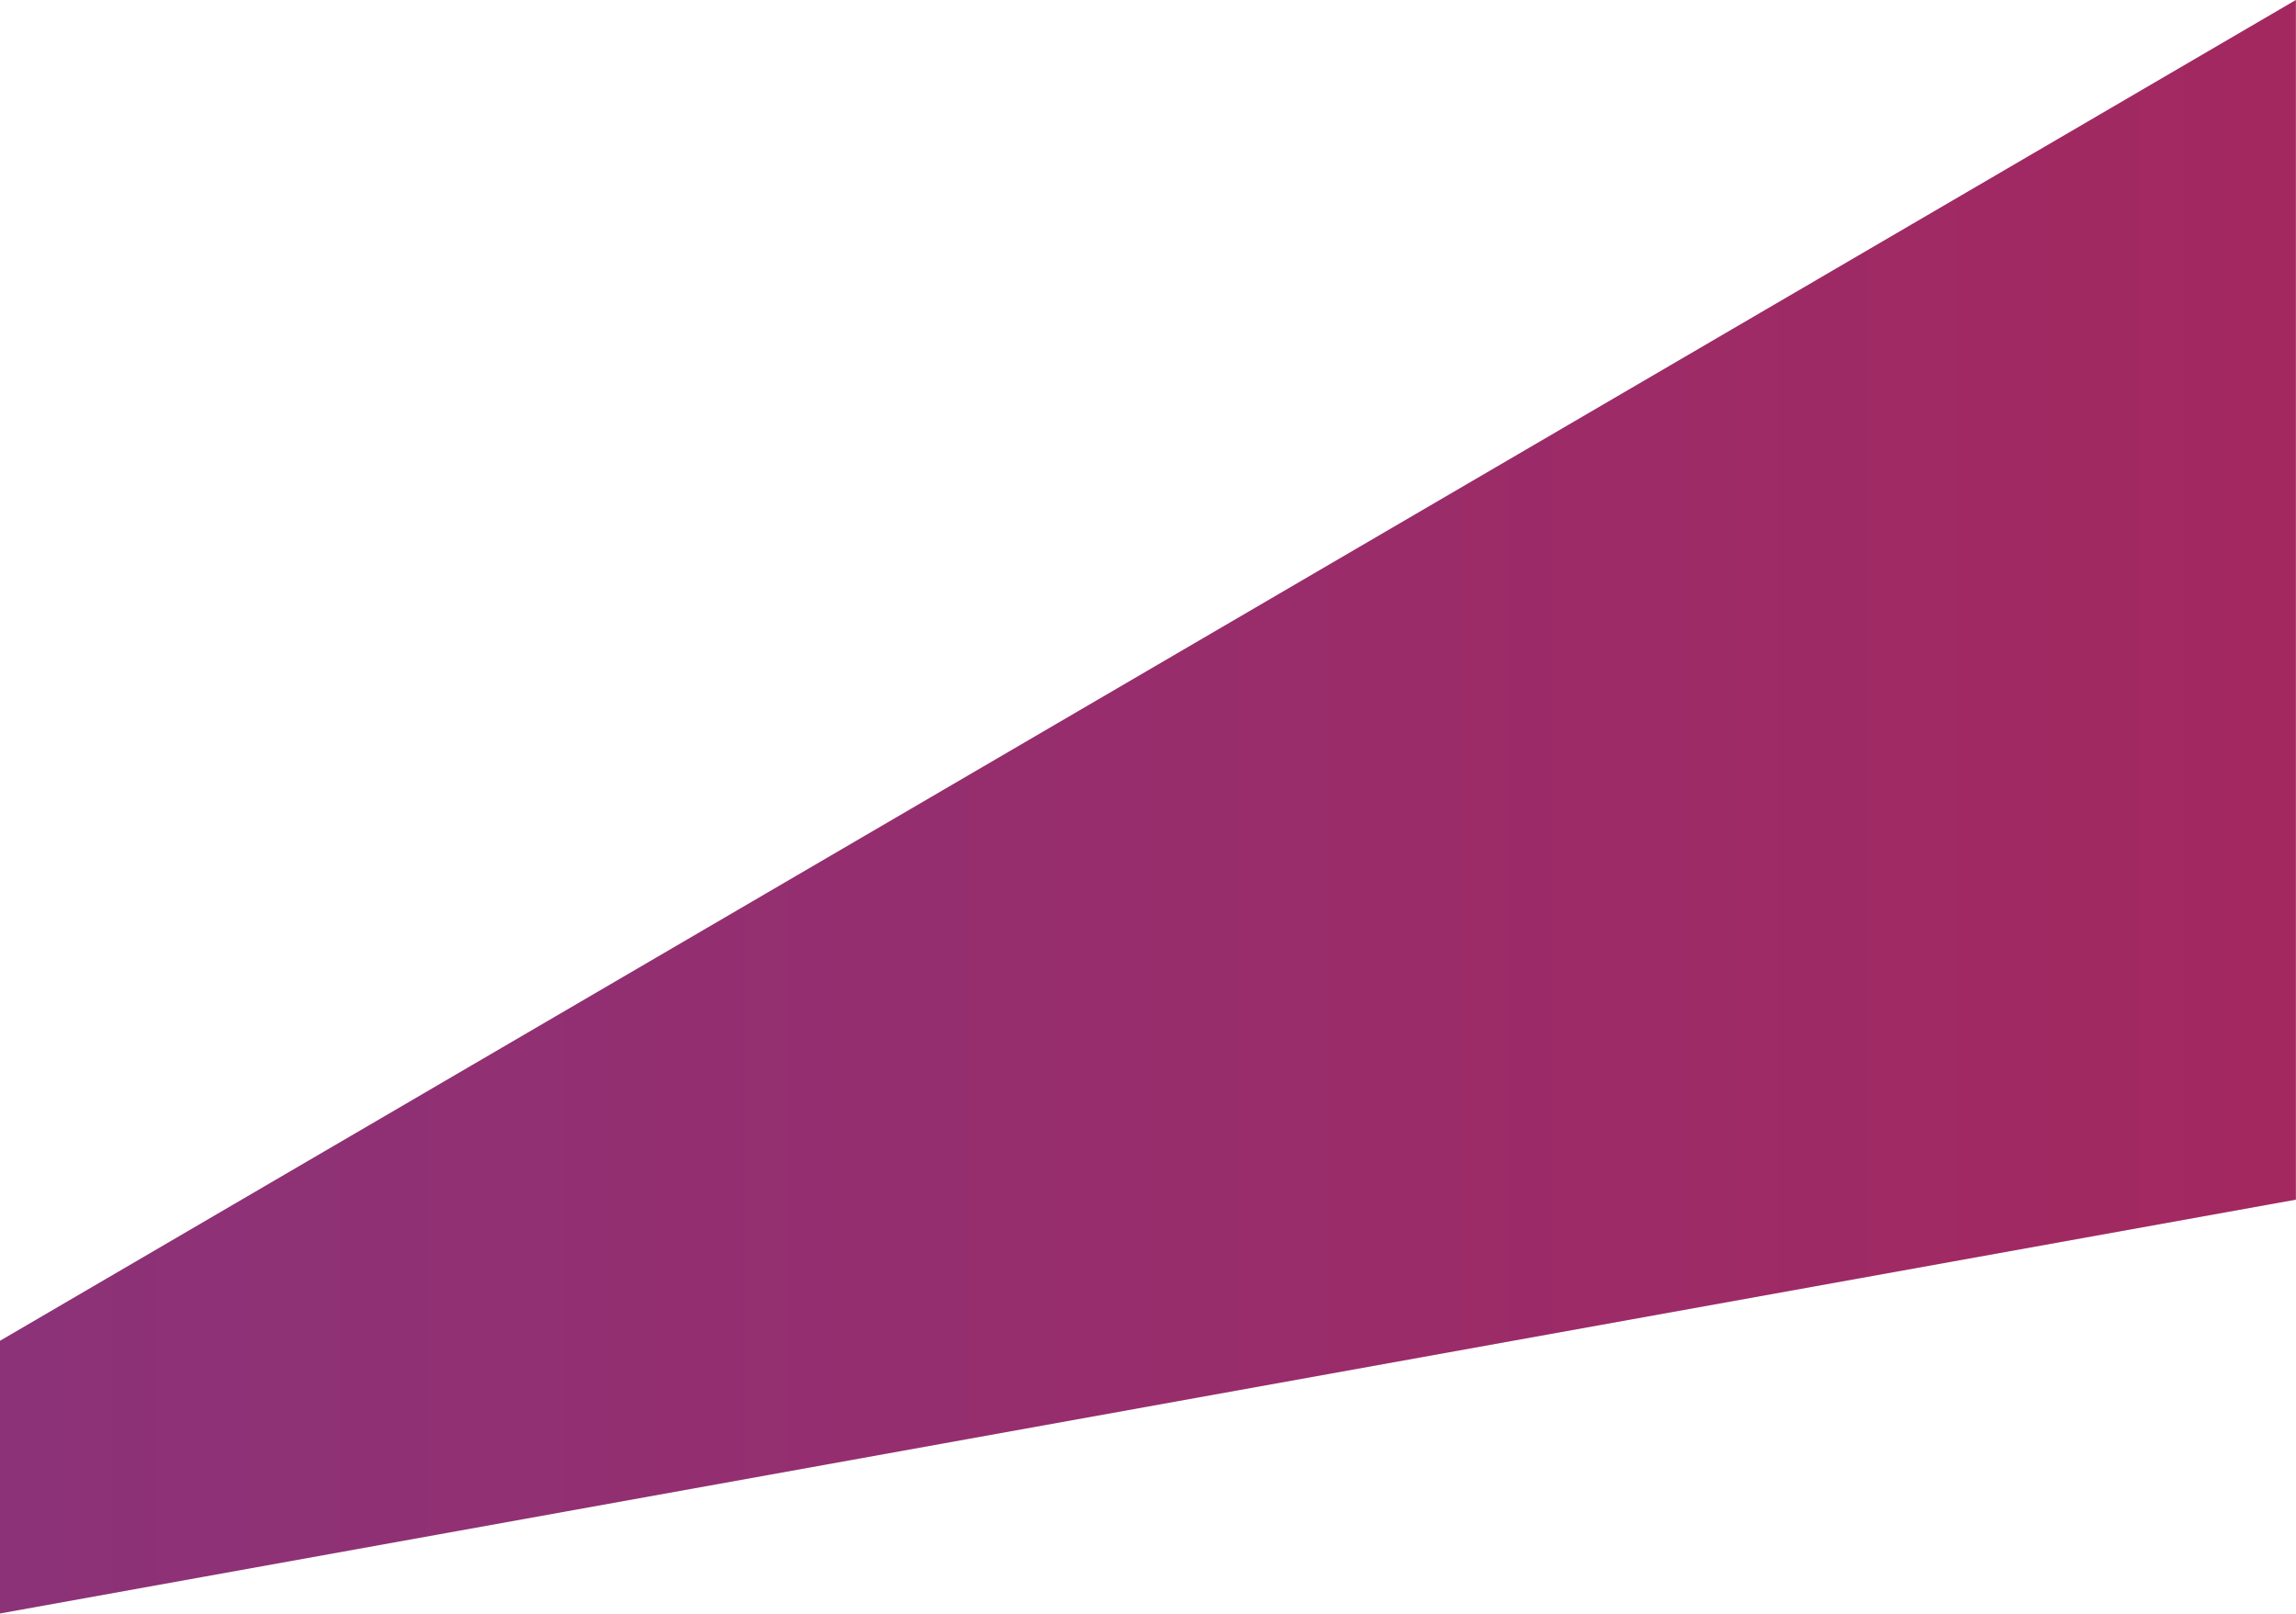
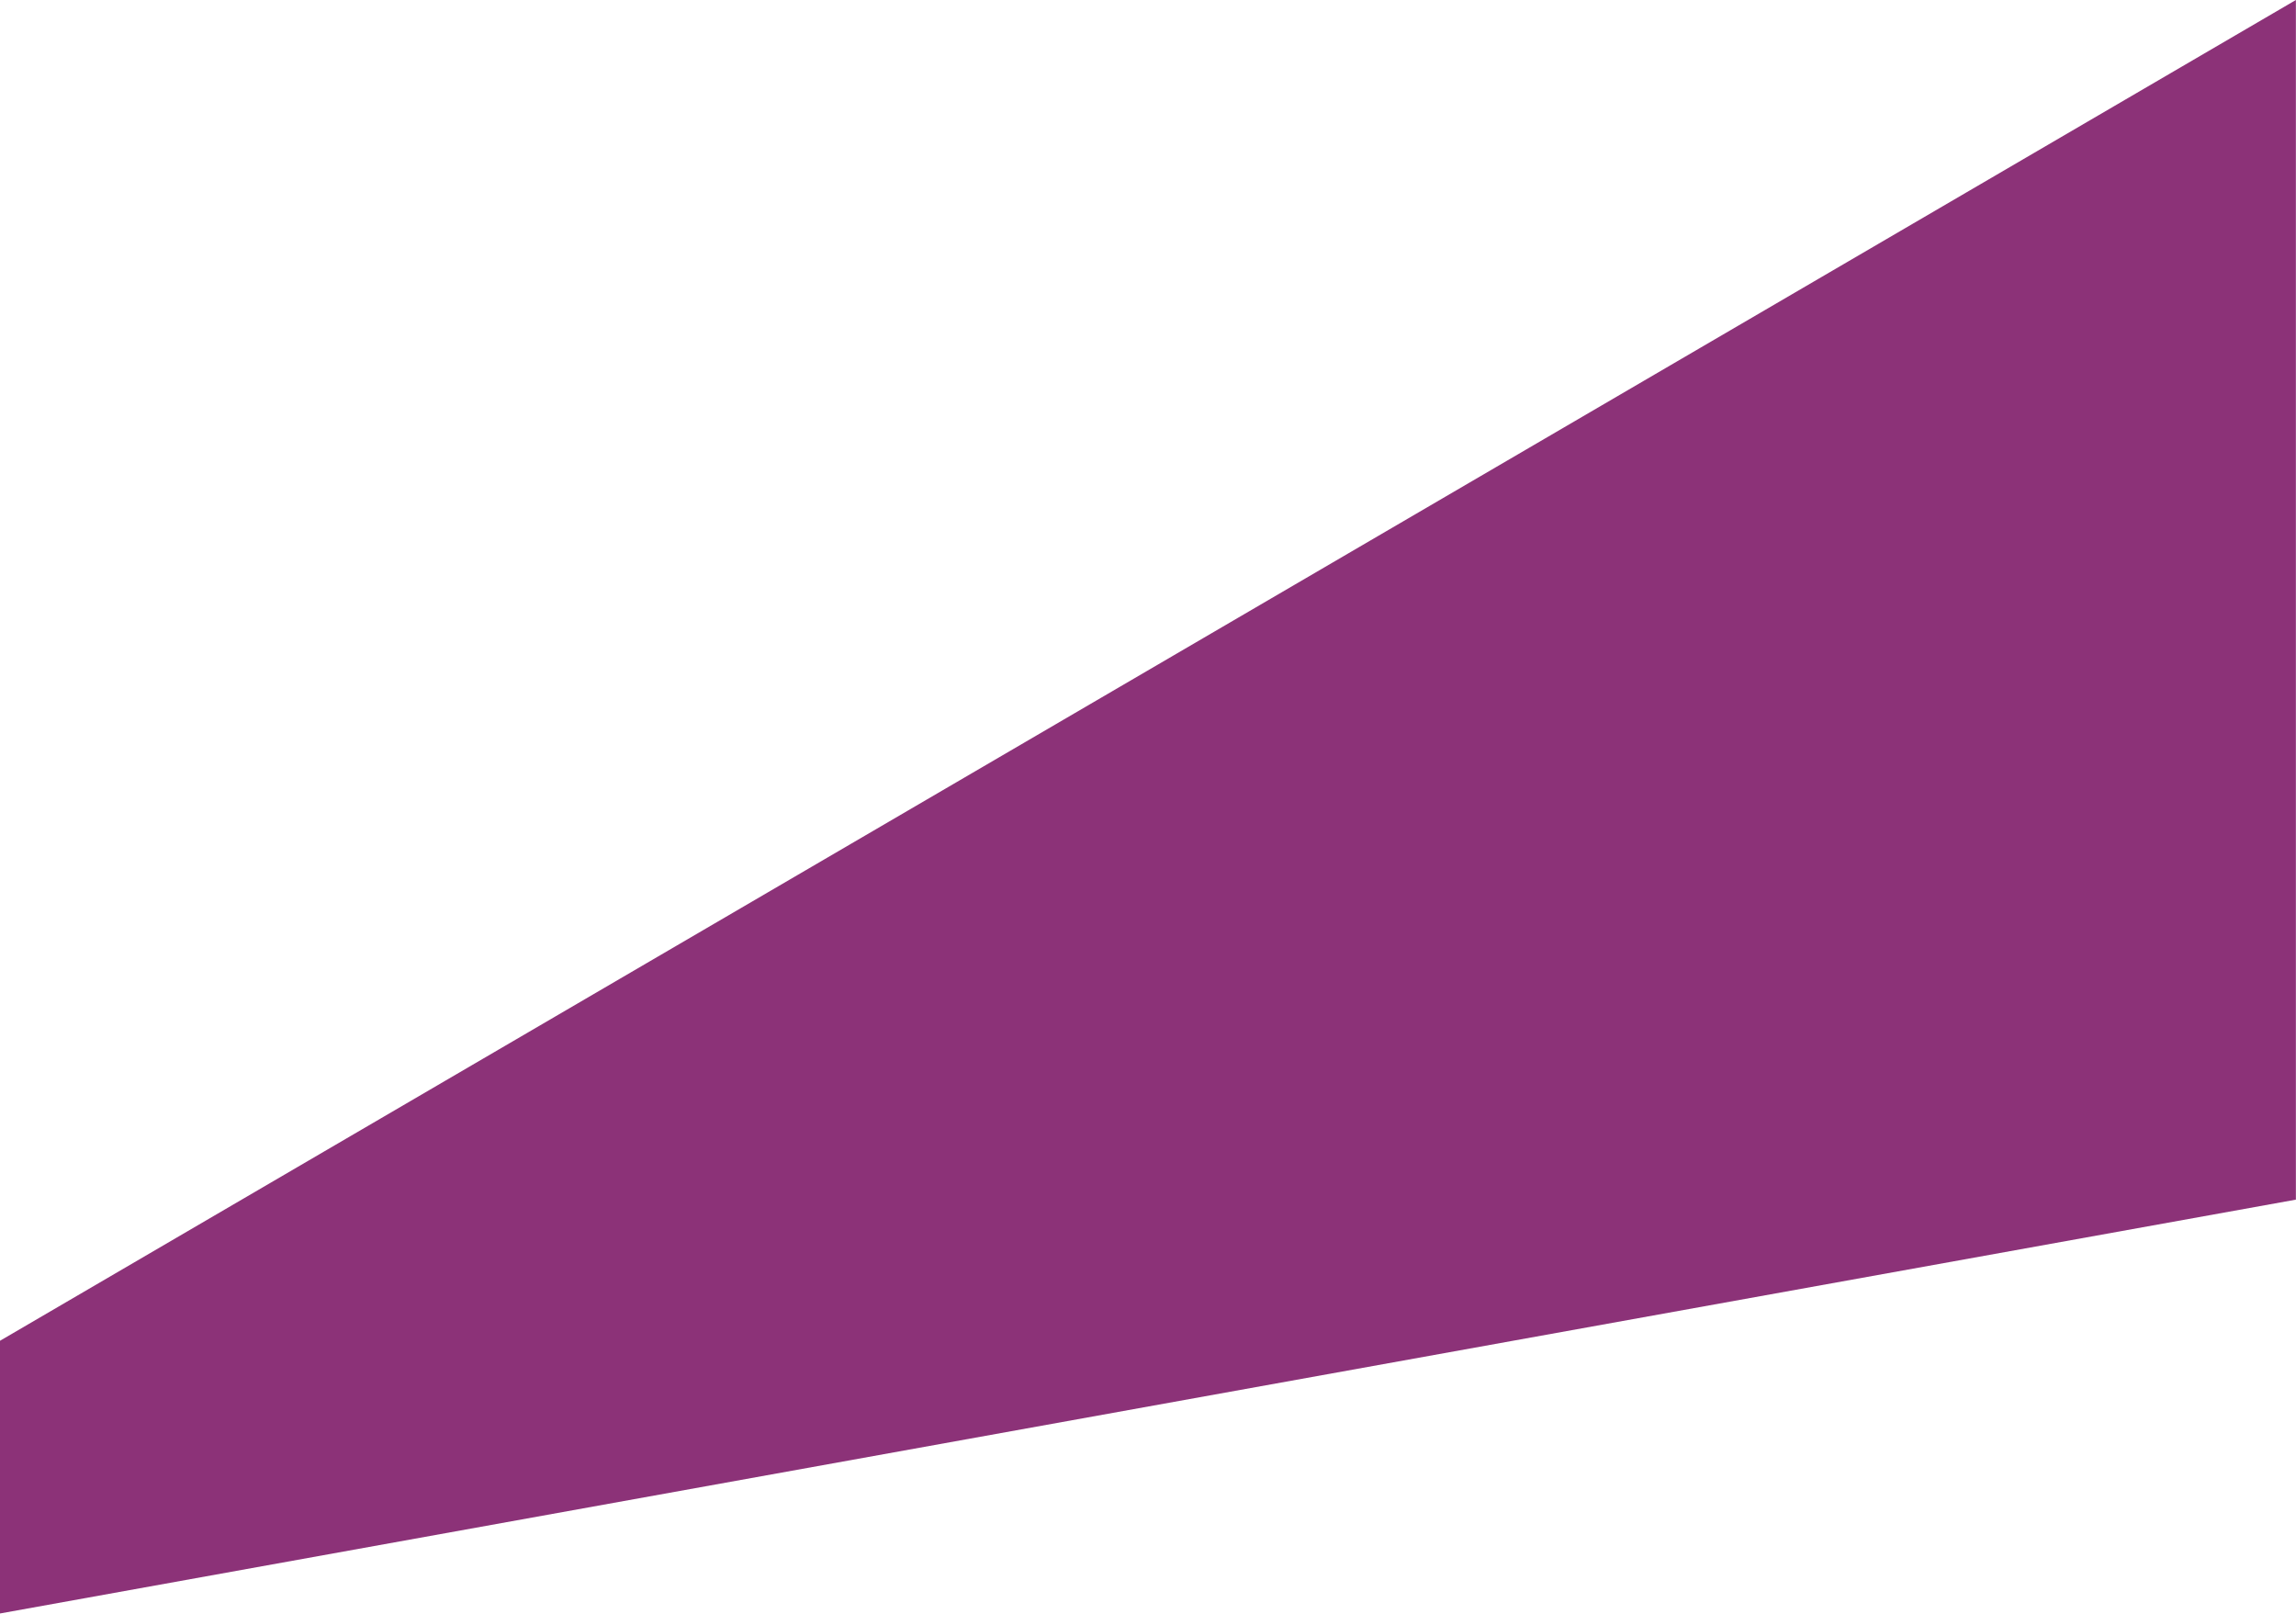
<svg xmlns="http://www.w3.org/2000/svg" width="6911" height="4856" viewBox="0 0 6911 4856" fill="none">
  <path d="M0 4034.82L6910.66 0V3610.1L0 4855.46V4034.82Z" fill="#8C3278" />
-   <path d="M0 4034.82L6910.66 0V3610.1L0 4855.46V4034.82Z" fill="url(#paint0_linear)" fill-opacity="0.2" />
  <defs>
    <linearGradient id="paint0_linear" x1="6910.66" y1="2884.12" x2="-2.92175e-05" y2="2884.12" gradientUnits="userSpaceOnUse">
      <stop stop-color="#FF0000" />
      <stop offset="1" stop-color="#FF0000" stop-opacity="0" />
    </linearGradient>
  </defs>
</svg>